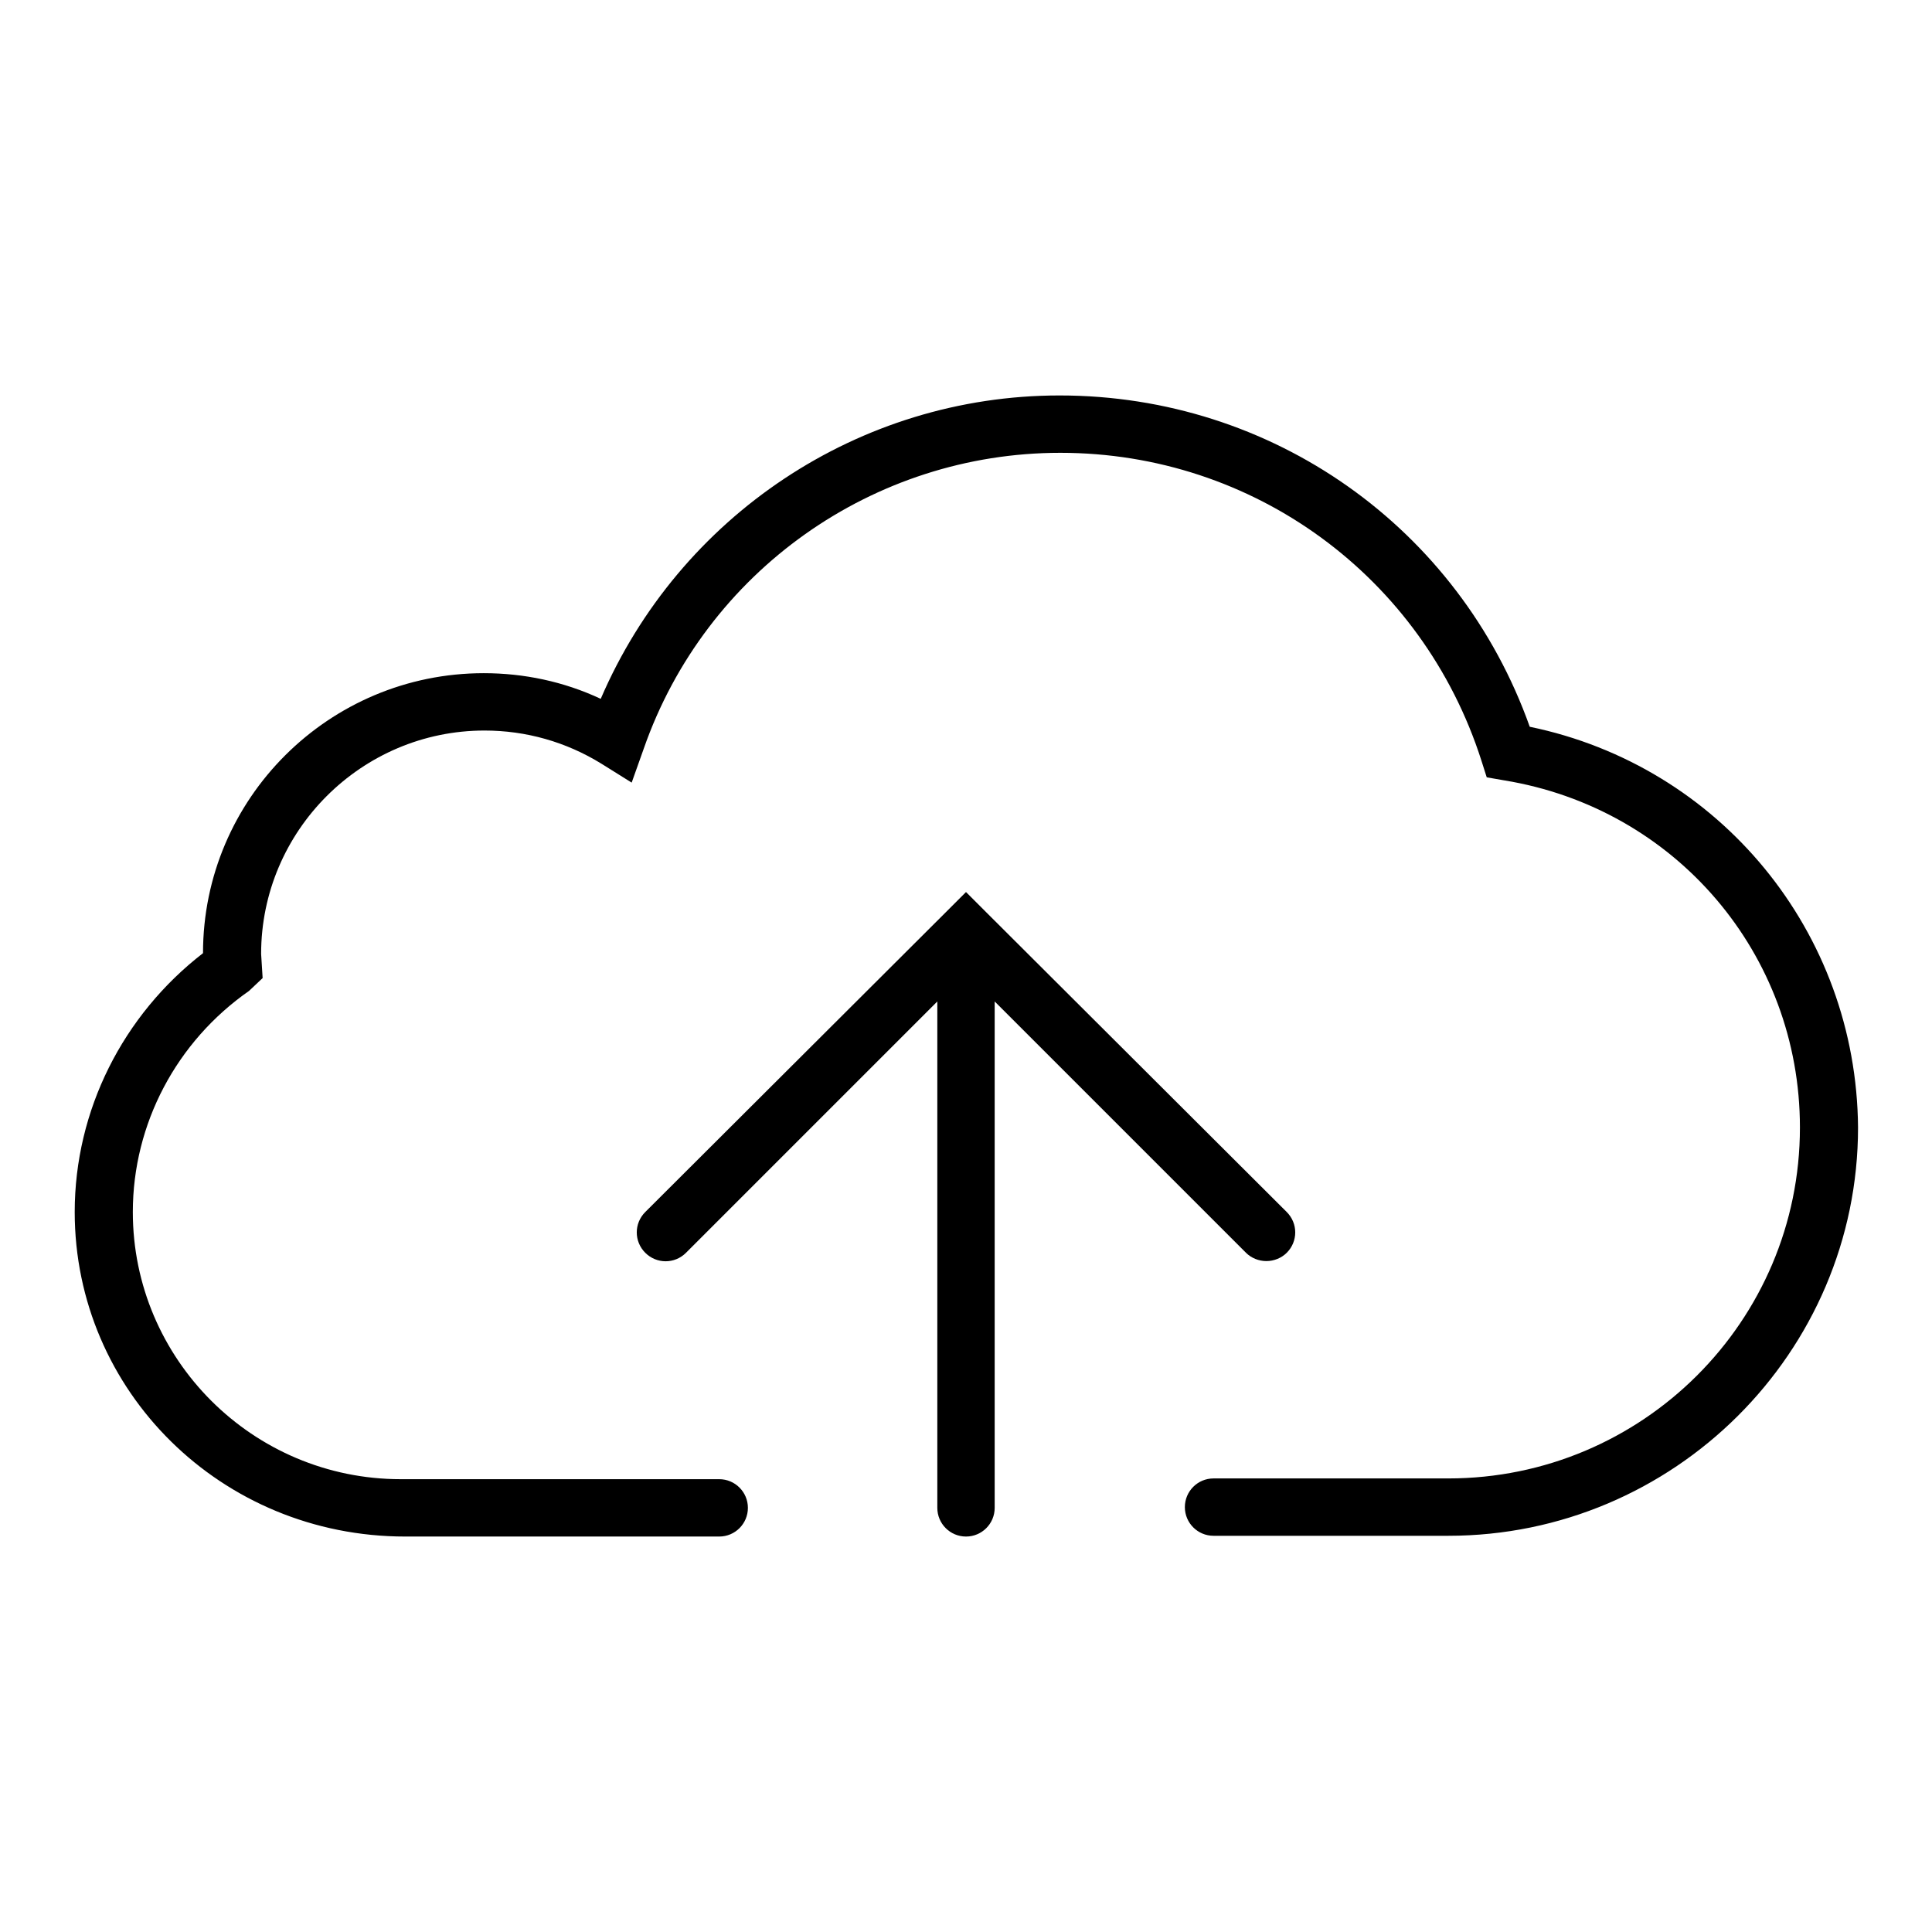
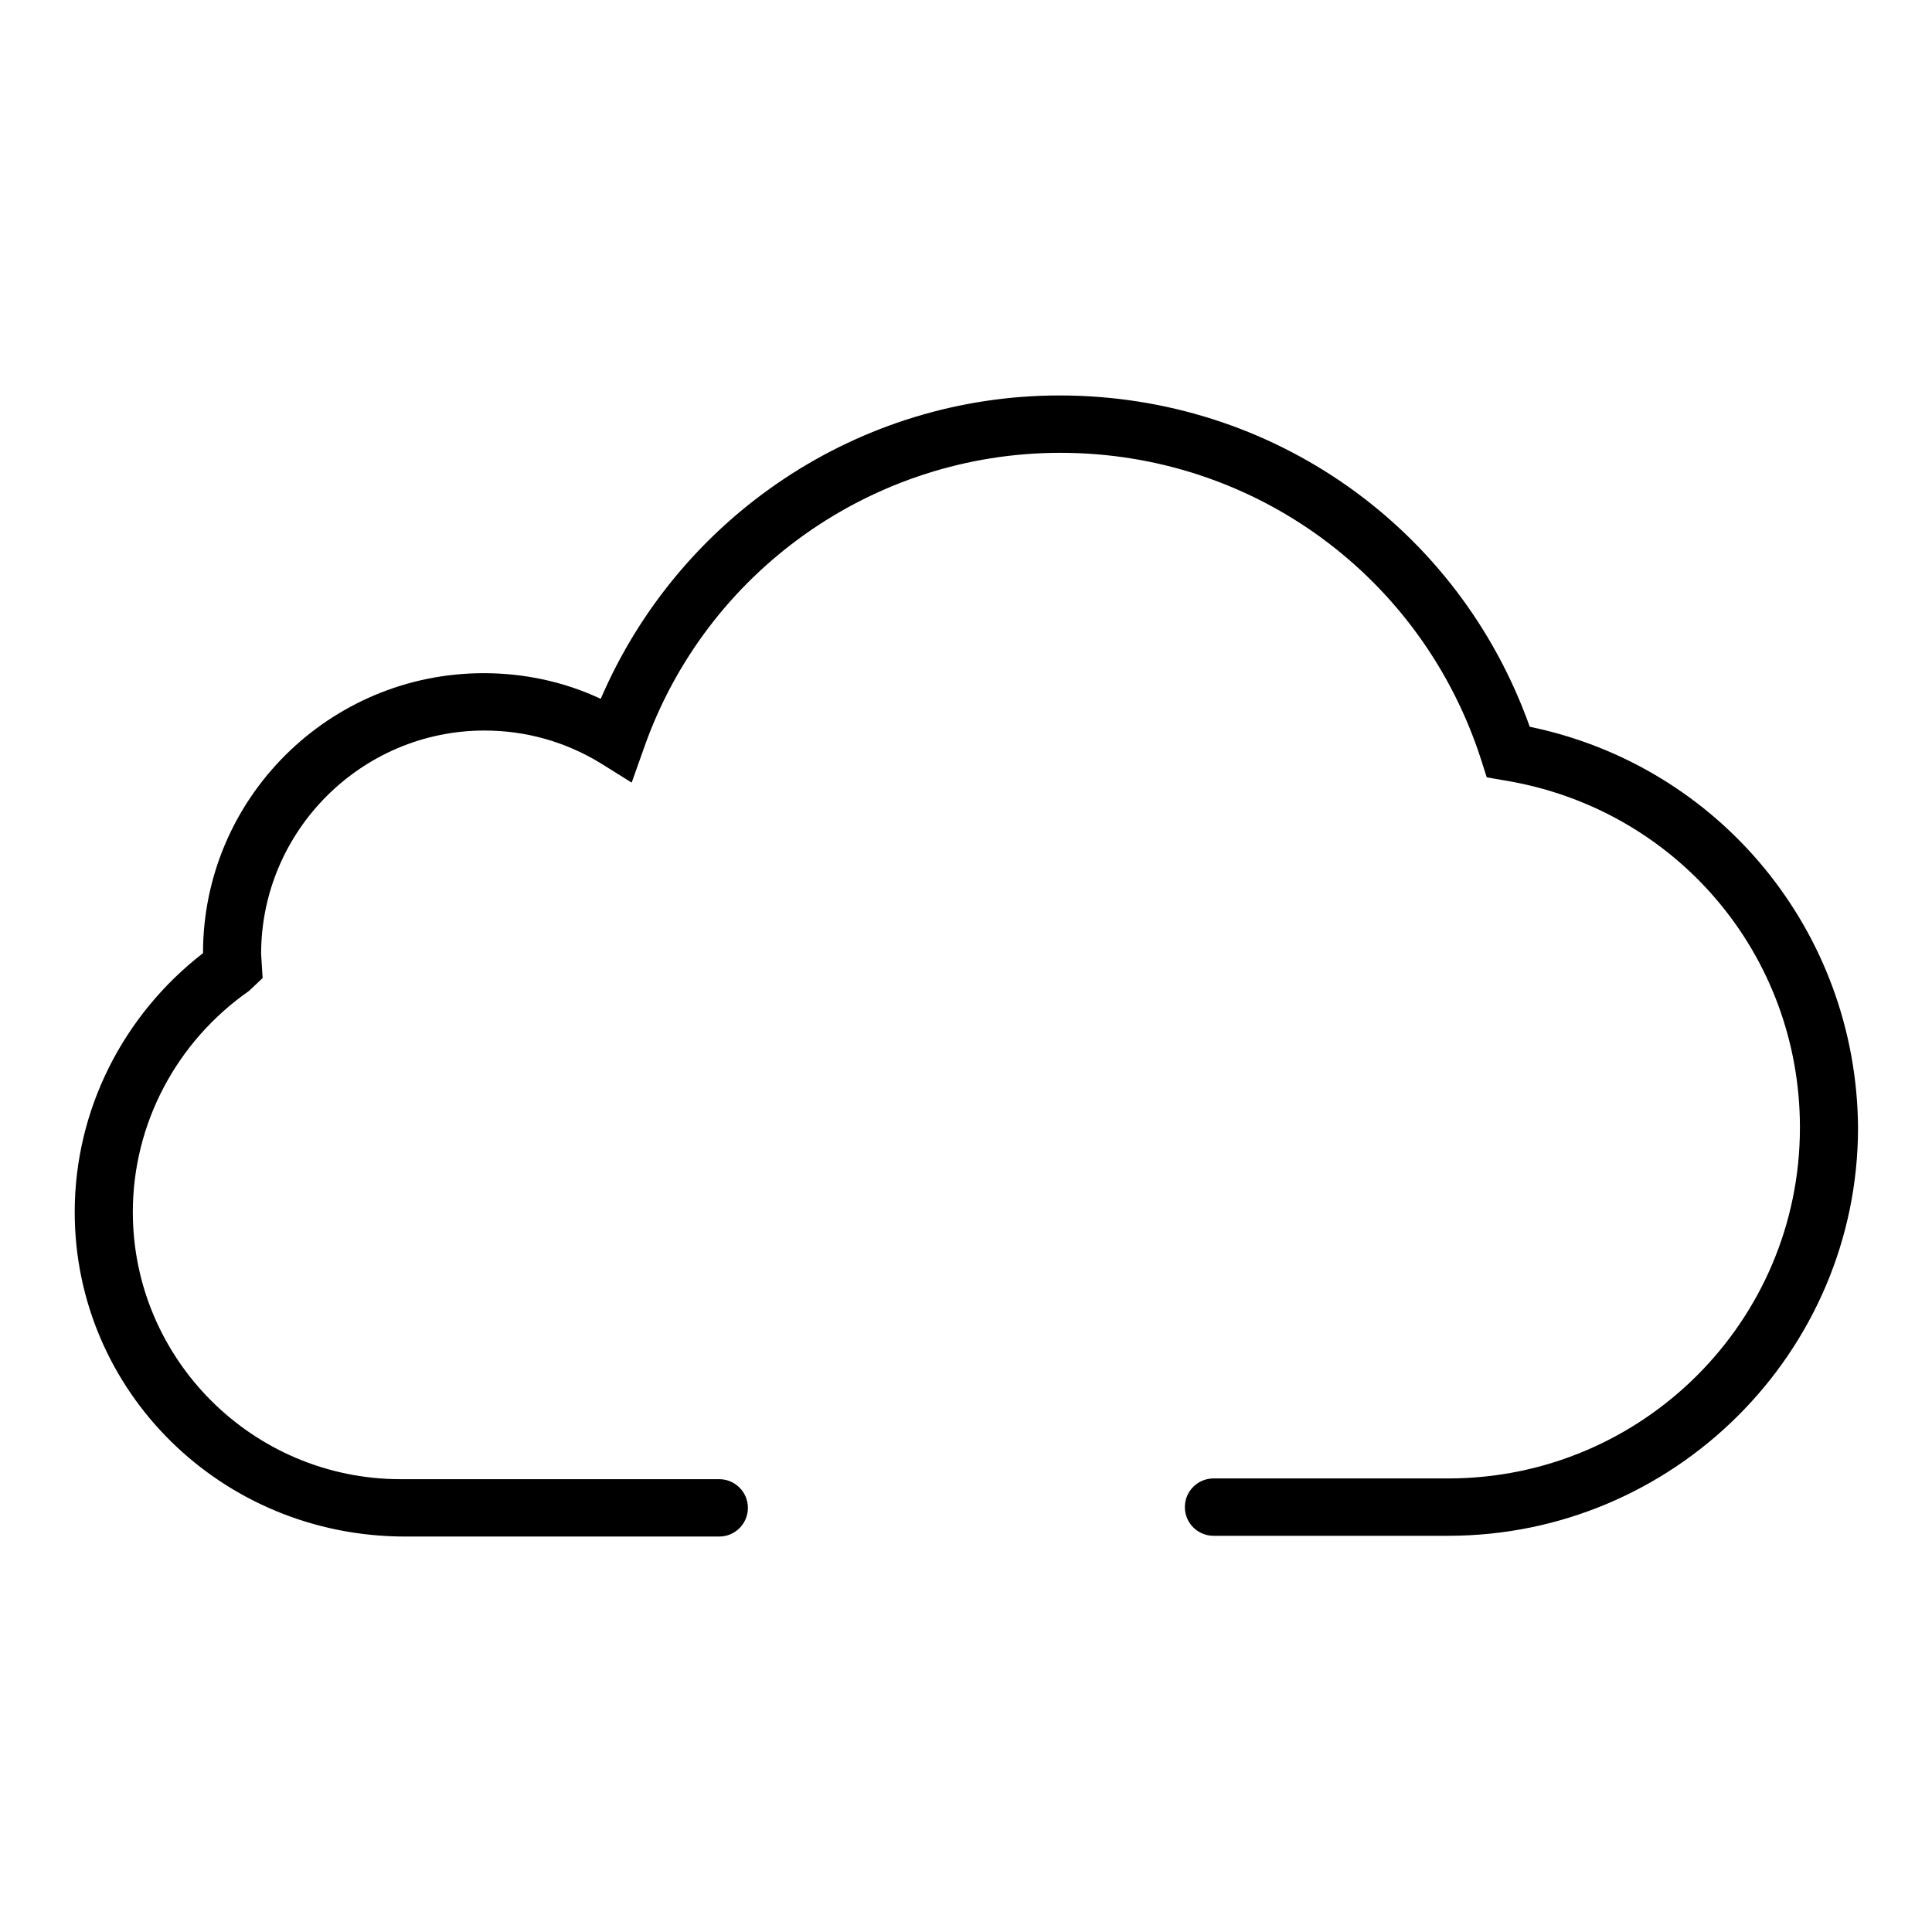
<svg xmlns="http://www.w3.org/2000/svg" version="1.1" x="0px" y="0px" viewBox="0 0 256 256" enable-background="new 0 0 256 256" xml:space="preserve">
  <g>
    <g>
      <g>
        <g>
-           <path fill="#000000" d="M165.1,166c0.7,0.7,1.7,1.1,2.7,1.1c1,0,2-0.4,2.7-1.1c1.5-1.5,1.5-3.9,0-5.4l-39.8-39.7l0,0l-2.7-2.7l-2.7,2.7l0,0l-39.8,39.7c-1.5,1.5-1.5,3.9,0,5.4c1.5,1.5,3.9,1.5,5.4,0l33.3-33.3v67.1c0,2.1,1.7,3.8,3.8,3.8s3.8-1.7,3.8-3.8v-67.1L165.1,166z" />
          <path fill="#000000" d="M202.7,96.3c-9.4-26.4-34.1-43.9-62.3-43.9c-26.6,0-50.4,16-60.8,40.2c-4.9-2.3-10.2-3.4-15.5-3.4c-20.5,0-37.2,16.6-37.2,37.1c-10.6,8.2-17,20.8-17,34.3c0,23.7,19.4,43,43.8,43c0.3,0,0.6,0,0.8,0c0.3,0,0.5,0,0.7,0h40.1c2.1,0,3.8-1.7,3.8-3.8c0-2.1-1.7-3.8-3.8-3.8H55c-0.4,0-0.8,0-1.1,0h-0.8c-19.6,0-35.5-15.9-35.5-35.4c0-11.7,5.8-22.6,15.4-29.3l1.8-1.7l-0.2-3.2c0-16.3,13.3-29.6,29.6-29.6c5.5,0,10.8,1.5,15.5,4.4l4,2.5l1.6-4.5c8.2-23.5,30.4-39.2,55.2-39.2c25.6,0,48,16.4,55.8,40.8l0.7,2.2l2.3,0.4c22.7,3.7,39.2,23,39.2,46c0,25.7-20.9,46.5-46.6,46.5h-31.1c-2.1,0-3.8,1.7-3.8,3.8c0,2.1,1.7,3.8,3.8,3.8h31.1c29.9,0,54.3-24.3,54.3-54.1C246,123.5,227.9,101.5,202.7,96.3z" />
        </g>
      </g>
      <g />
      <g />
      <g />
      <g />
      <g />
      <g />
      <g />
      <g />
      <g />
      <g />
      <g />
      <g />
      <g />
      <g />
      <g />
    </g>
  </g>
</svg>